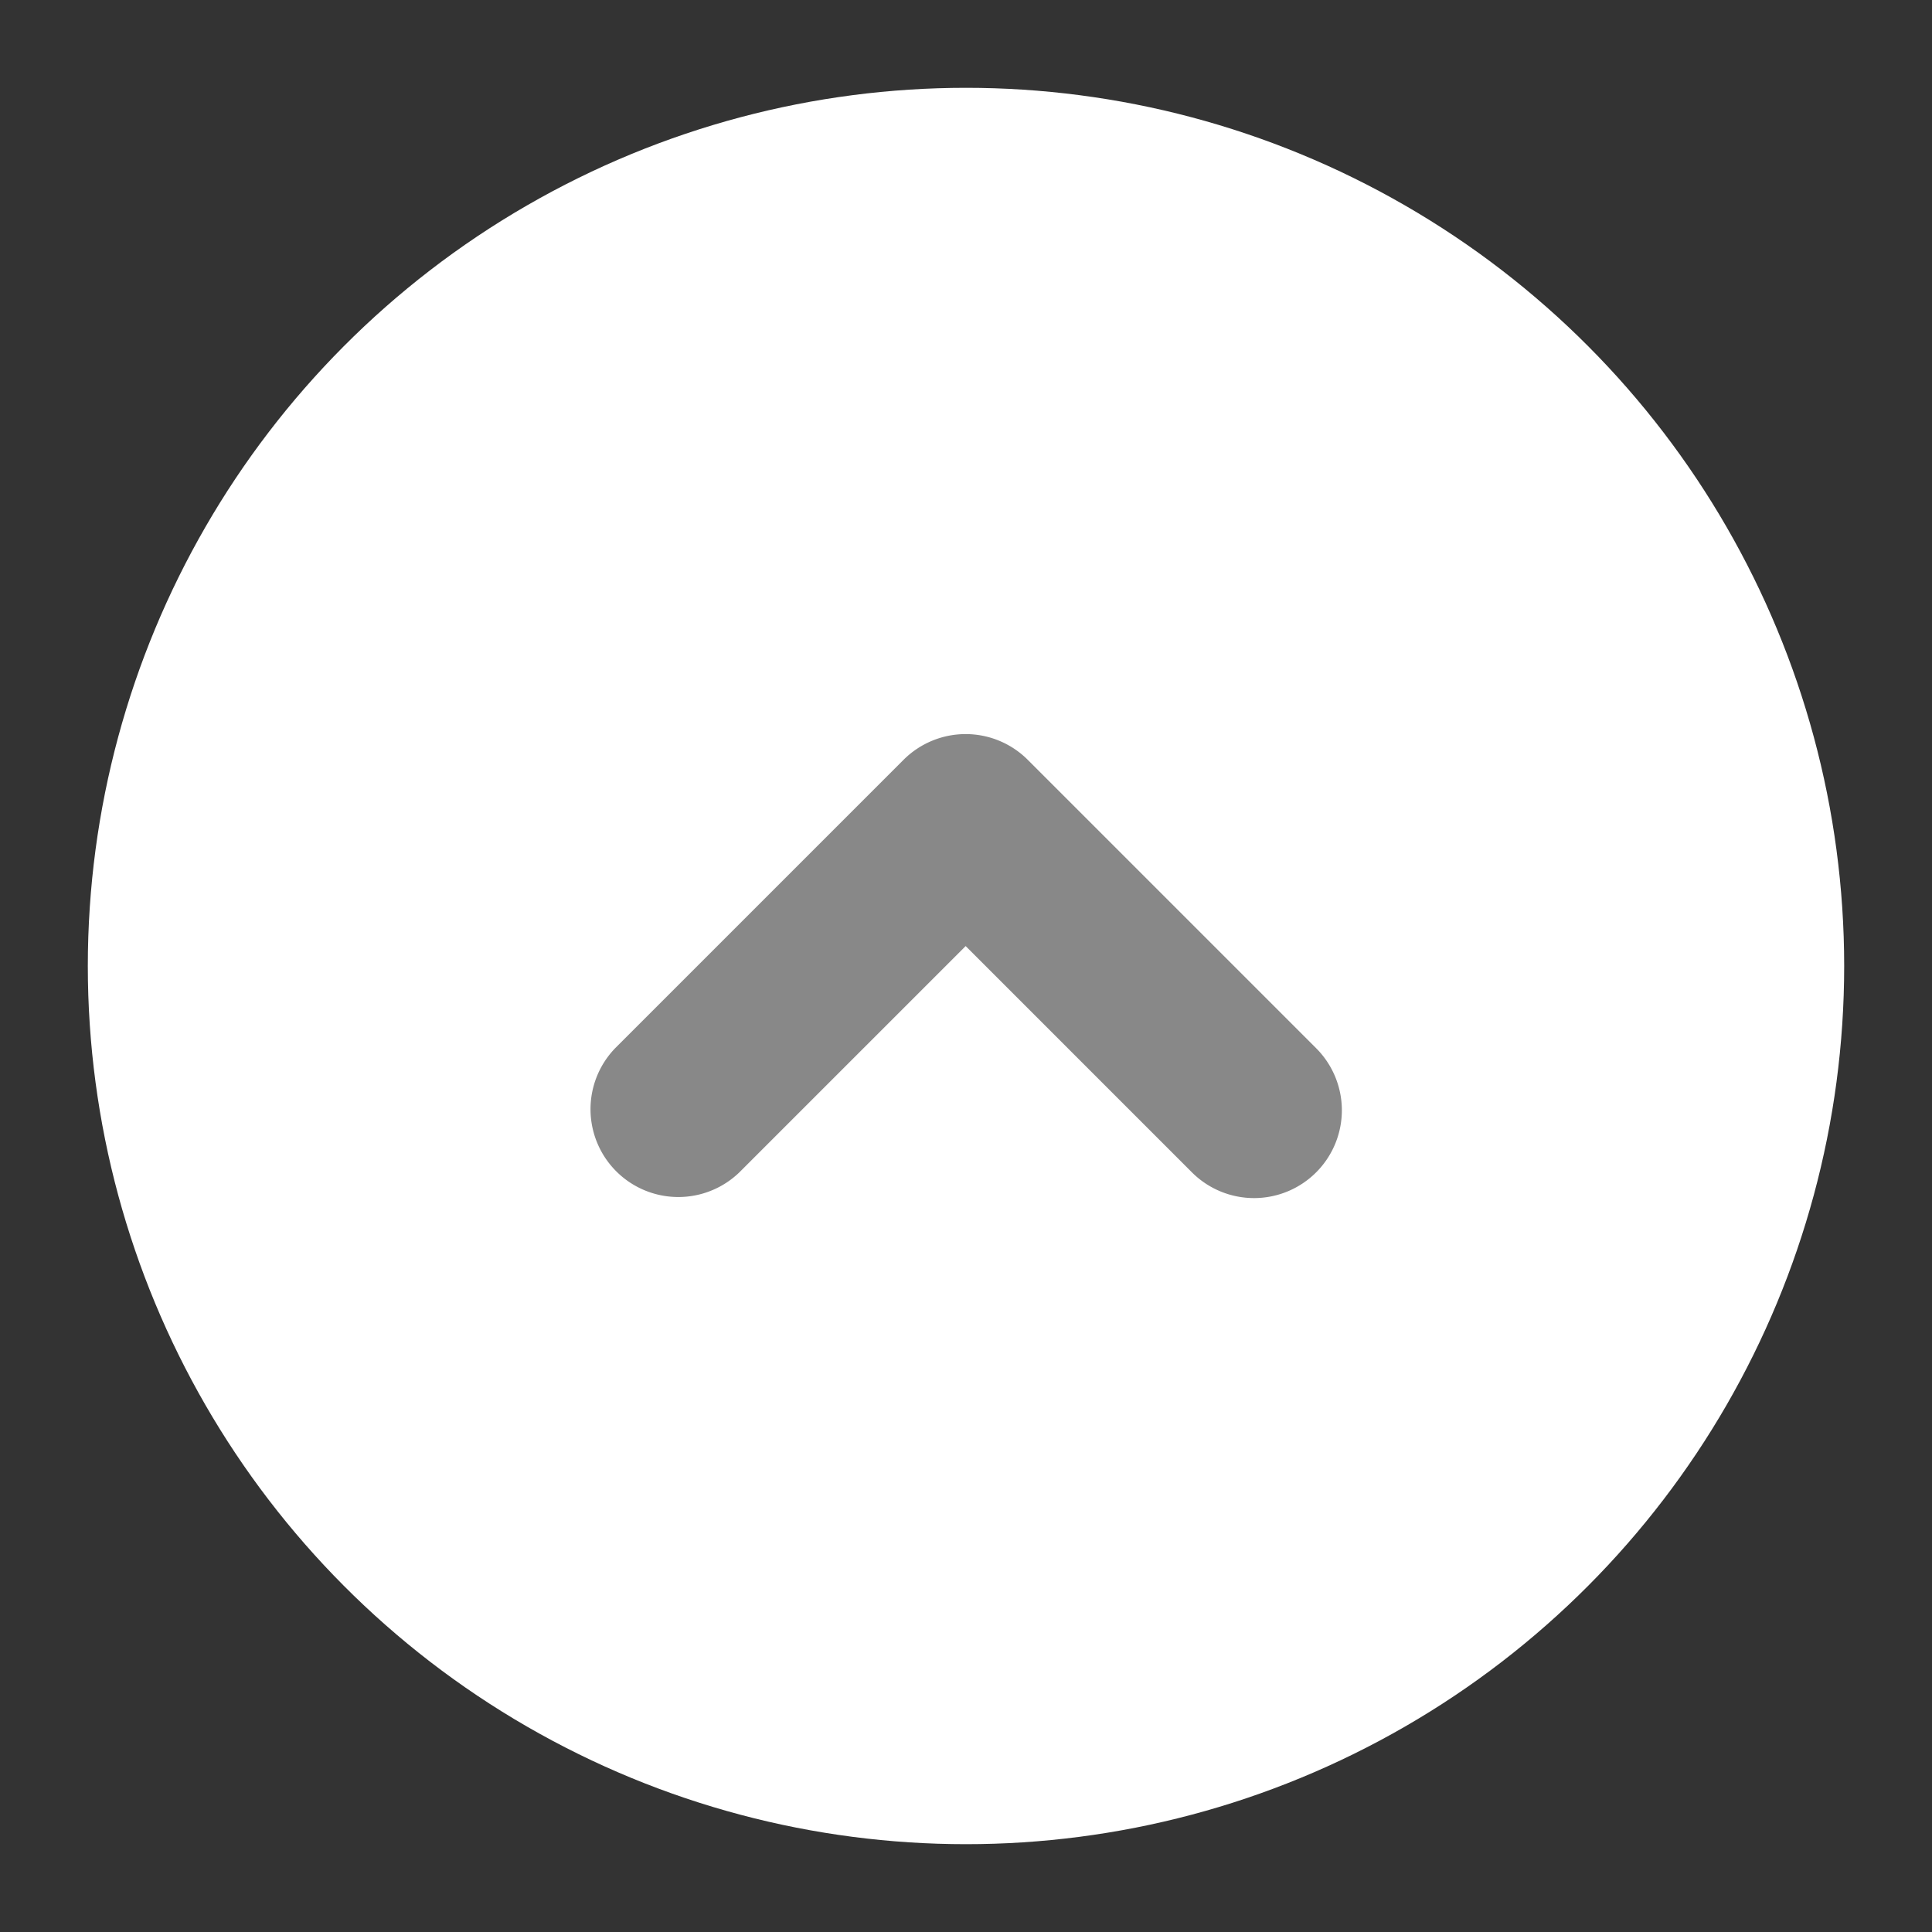
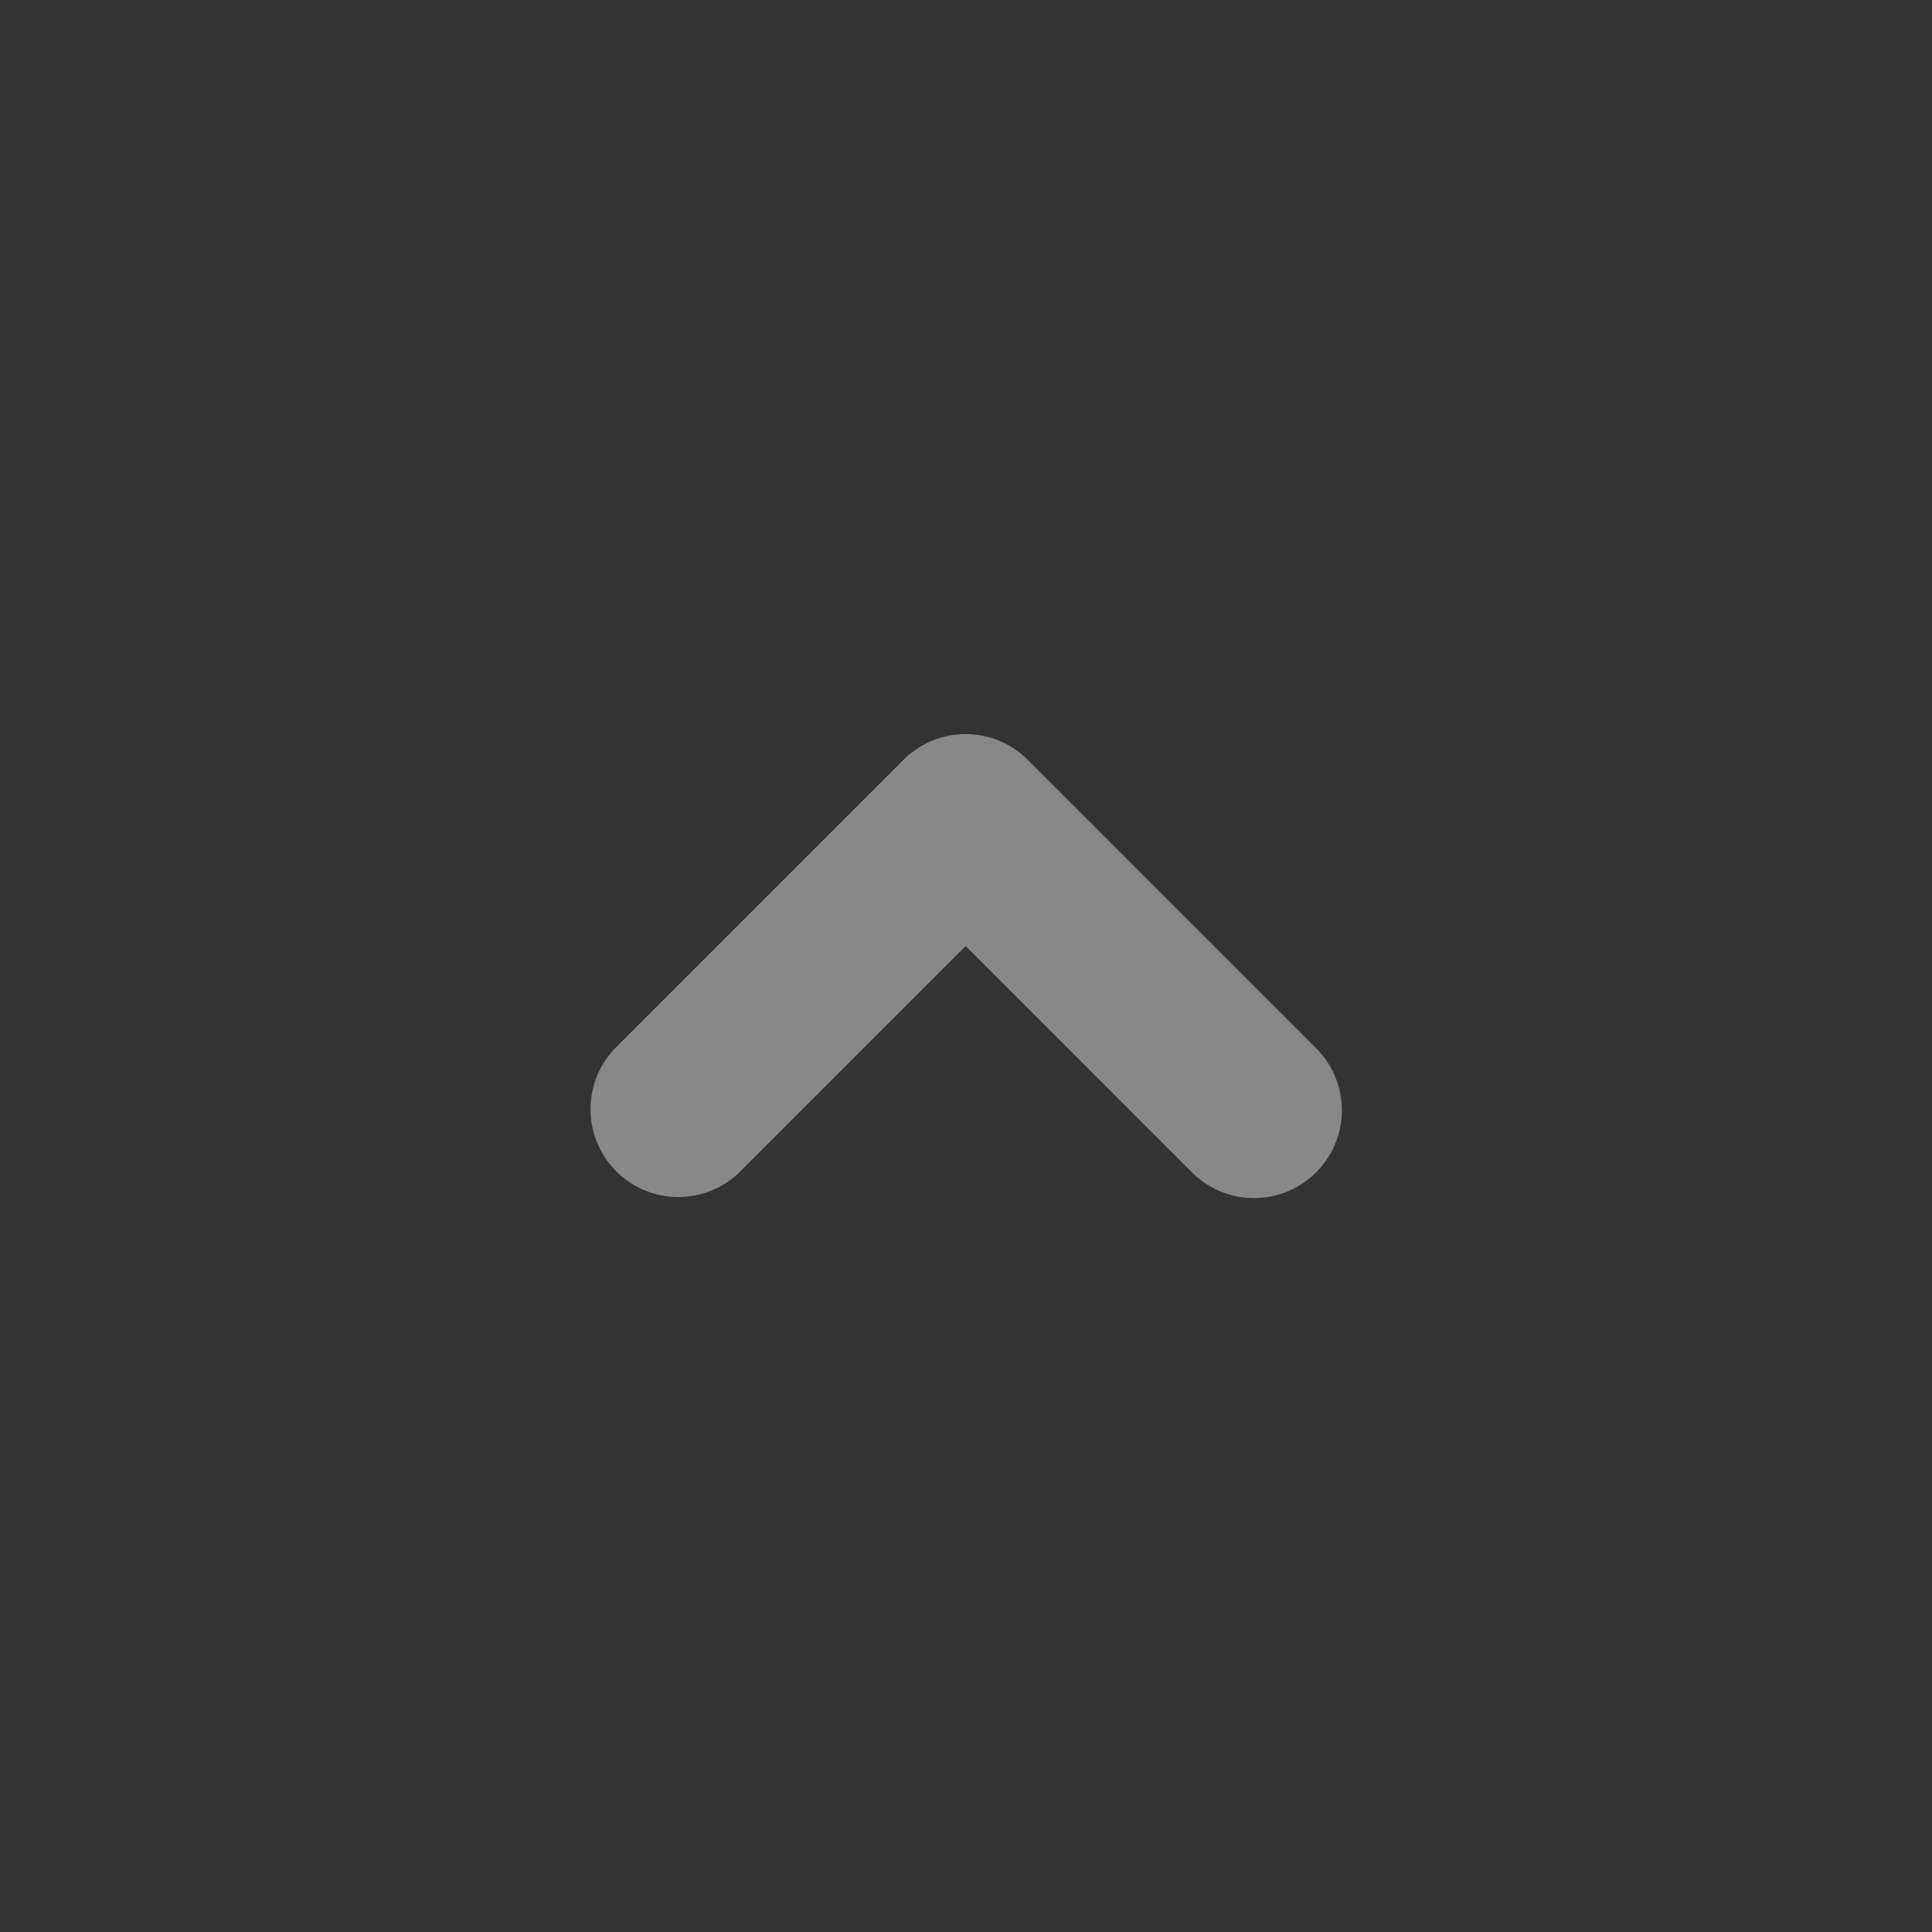
<svg xmlns="http://www.w3.org/2000/svg" width="22" height="22" viewBox="0 0 22 22">
  <rect x="0" y="0" width="22" height="22" fill="#333333" stroke="none" />
  <g transform="translate(-277 -20)">
-     <circle cx="10" cy="10" r="10" transform="translate(278 21)" fill="#fff" />
-     <path d="M10,0A10,10,0,1,0,20,10,10,10,0,0,0,10,0m0-1A11,11,0,0,1,21,10,11,11,0,0,1,10,21,11,11,0,0,1-1,10,11,11,0,0,1,10-1Z" transform="translate(278 21)" fill="rgba(0,0,0,0)" />
    <g transform="translate(284.716 32.643) rotate(-90)">
      <path d="M538.357,2123.7a1,1,0,0,1-.707-1.707l2.577-2.577-2.577-2.577a1,1,0,0,1,1.414-1.414l3.284,3.284a1,1,0,0,1,0,1.414l-3.284,3.284A1,1,0,0,1,538.357,2123.7Z" transform="translate(-538.357 -2116.136)" fill="#888" />
    </g>
  </g>
</svg>